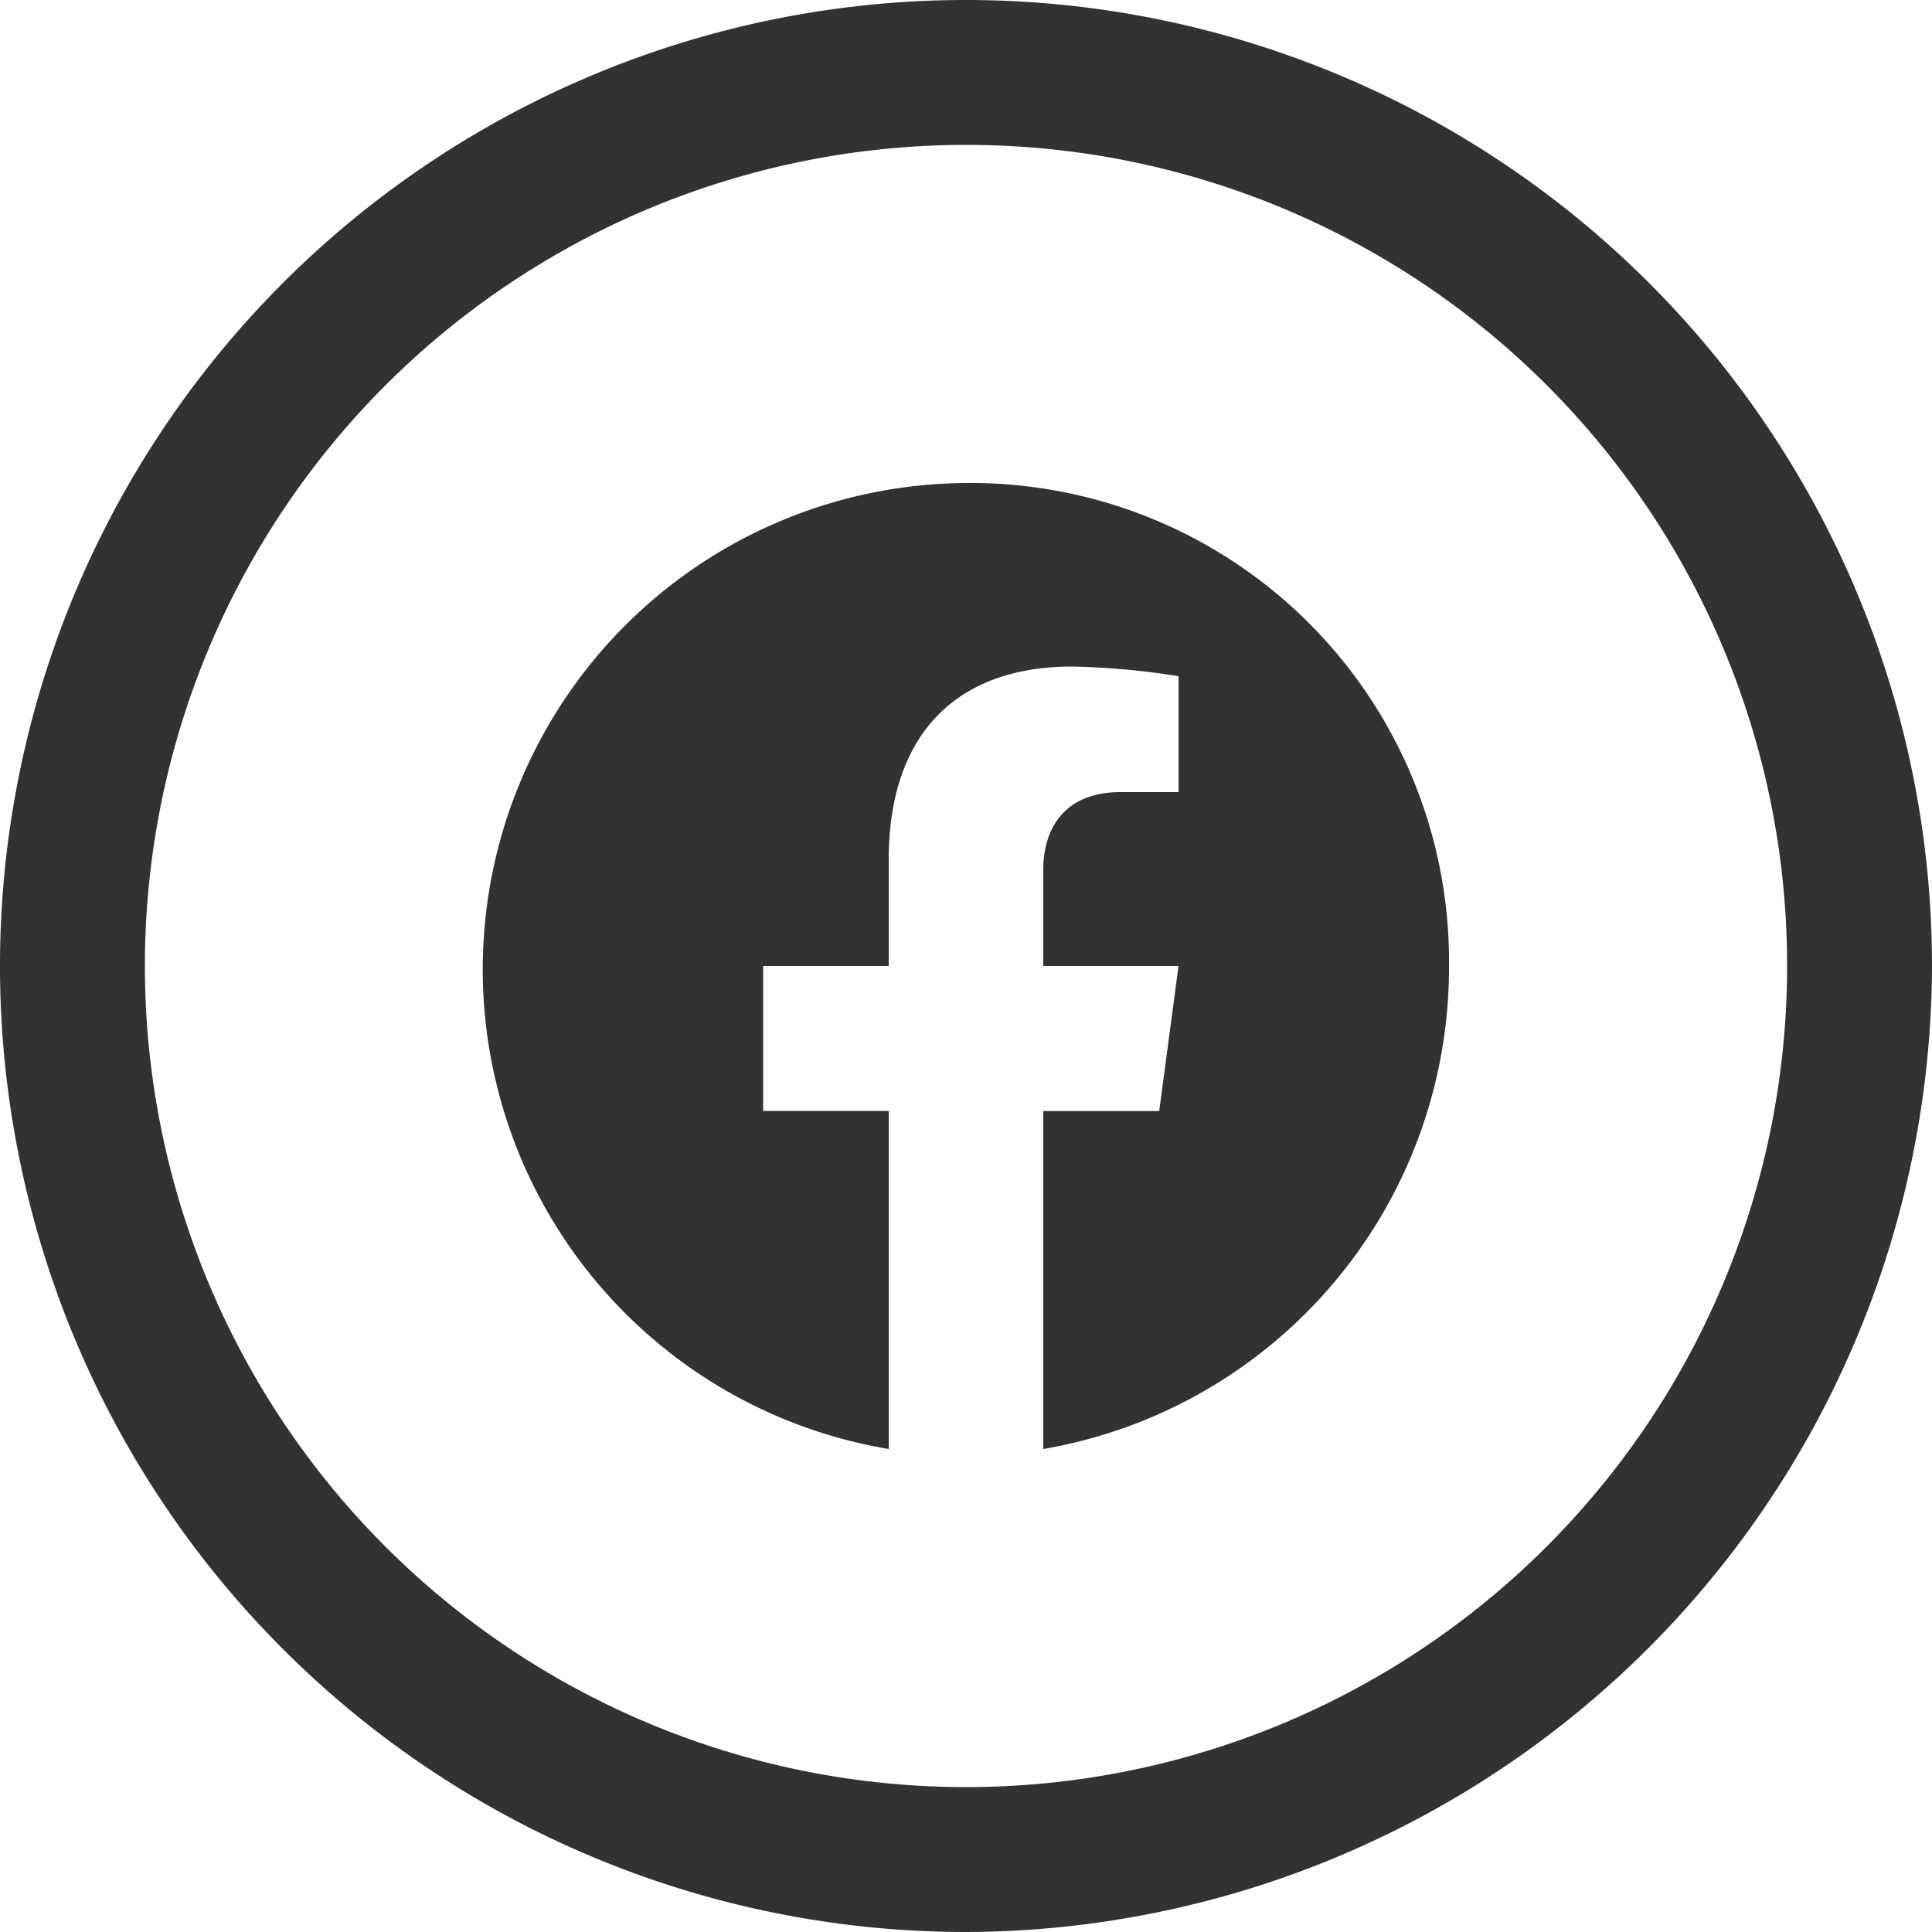
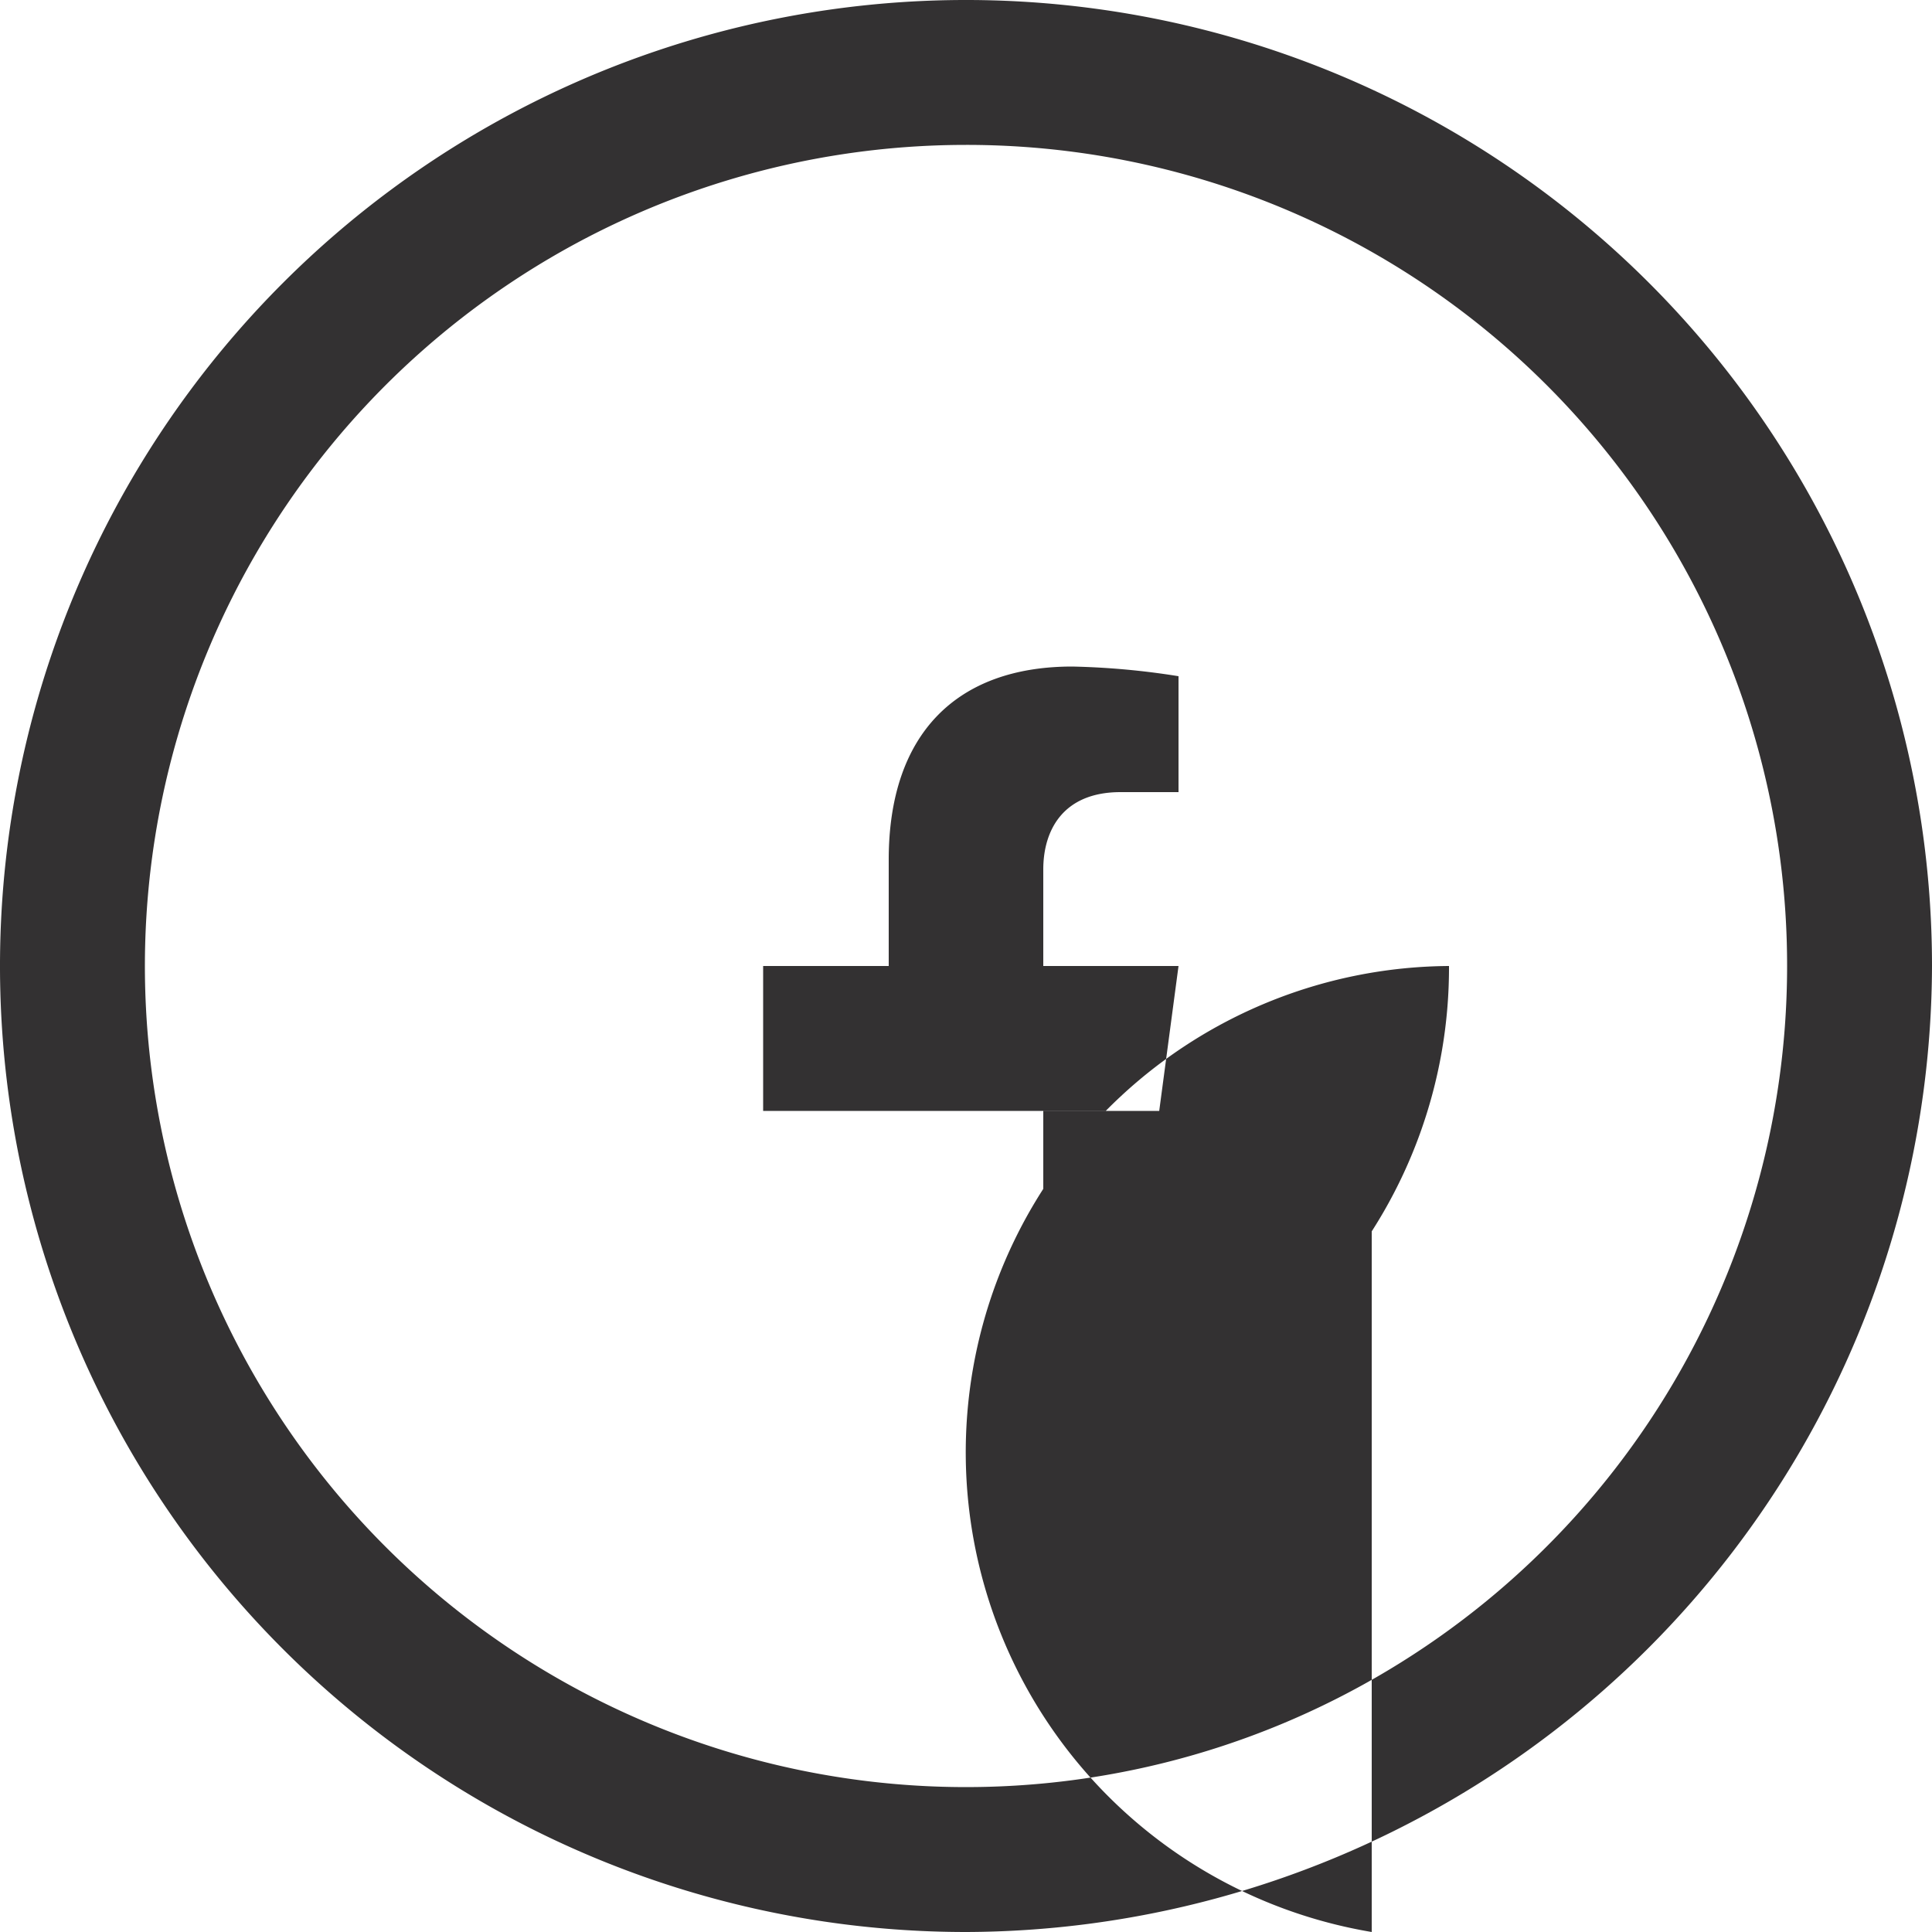
<svg xmlns="http://www.w3.org/2000/svg" id="Layer_1" data-name="Layer 1" viewBox="0 0 150 150">
  <defs>
    <style>.cls-1{fill:#333132;}</style>
  </defs>
  <title>icon</title>
-   <path class="cls-1" d="M112.5,75A37.14,37.14,0,0,0,75,37.5a37.76,37.76,0,0,0-6,75V86.25H59.25V75H69V66.75c0-9.75,5.25-15,14.25-15a59.75,59.75,0,0,1,8.25.75v9H87c-4.5,0-6,3-6,6V75H91.5L90,86.26H81V112.5A37.91,37.91,0,0,0,112.5,75ZM75,150a75,75,0,1,1,75-75A75.22,75.22,0,0,1,75,150ZM75,11.25A63.75,63.75,0,1,0,138.75,75,63.7,63.7,0,0,0,75,11.25Z" />
+   <path class="cls-1" d="M112.5,75a37.76,37.76,0,0,0-6,75V86.25H59.25V75H69V66.75c0-9.75,5.25-15,14.25-15a59.75,59.75,0,0,1,8.25.75v9H87c-4.5,0-6,3-6,6V75H91.5L90,86.26H81V112.5A37.91,37.91,0,0,0,112.5,75ZM75,150a75,75,0,1,1,75-75A75.22,75.22,0,0,1,75,150ZM75,11.25A63.75,63.75,0,1,0,138.75,75,63.7,63.7,0,0,0,75,11.25Z" />
</svg>